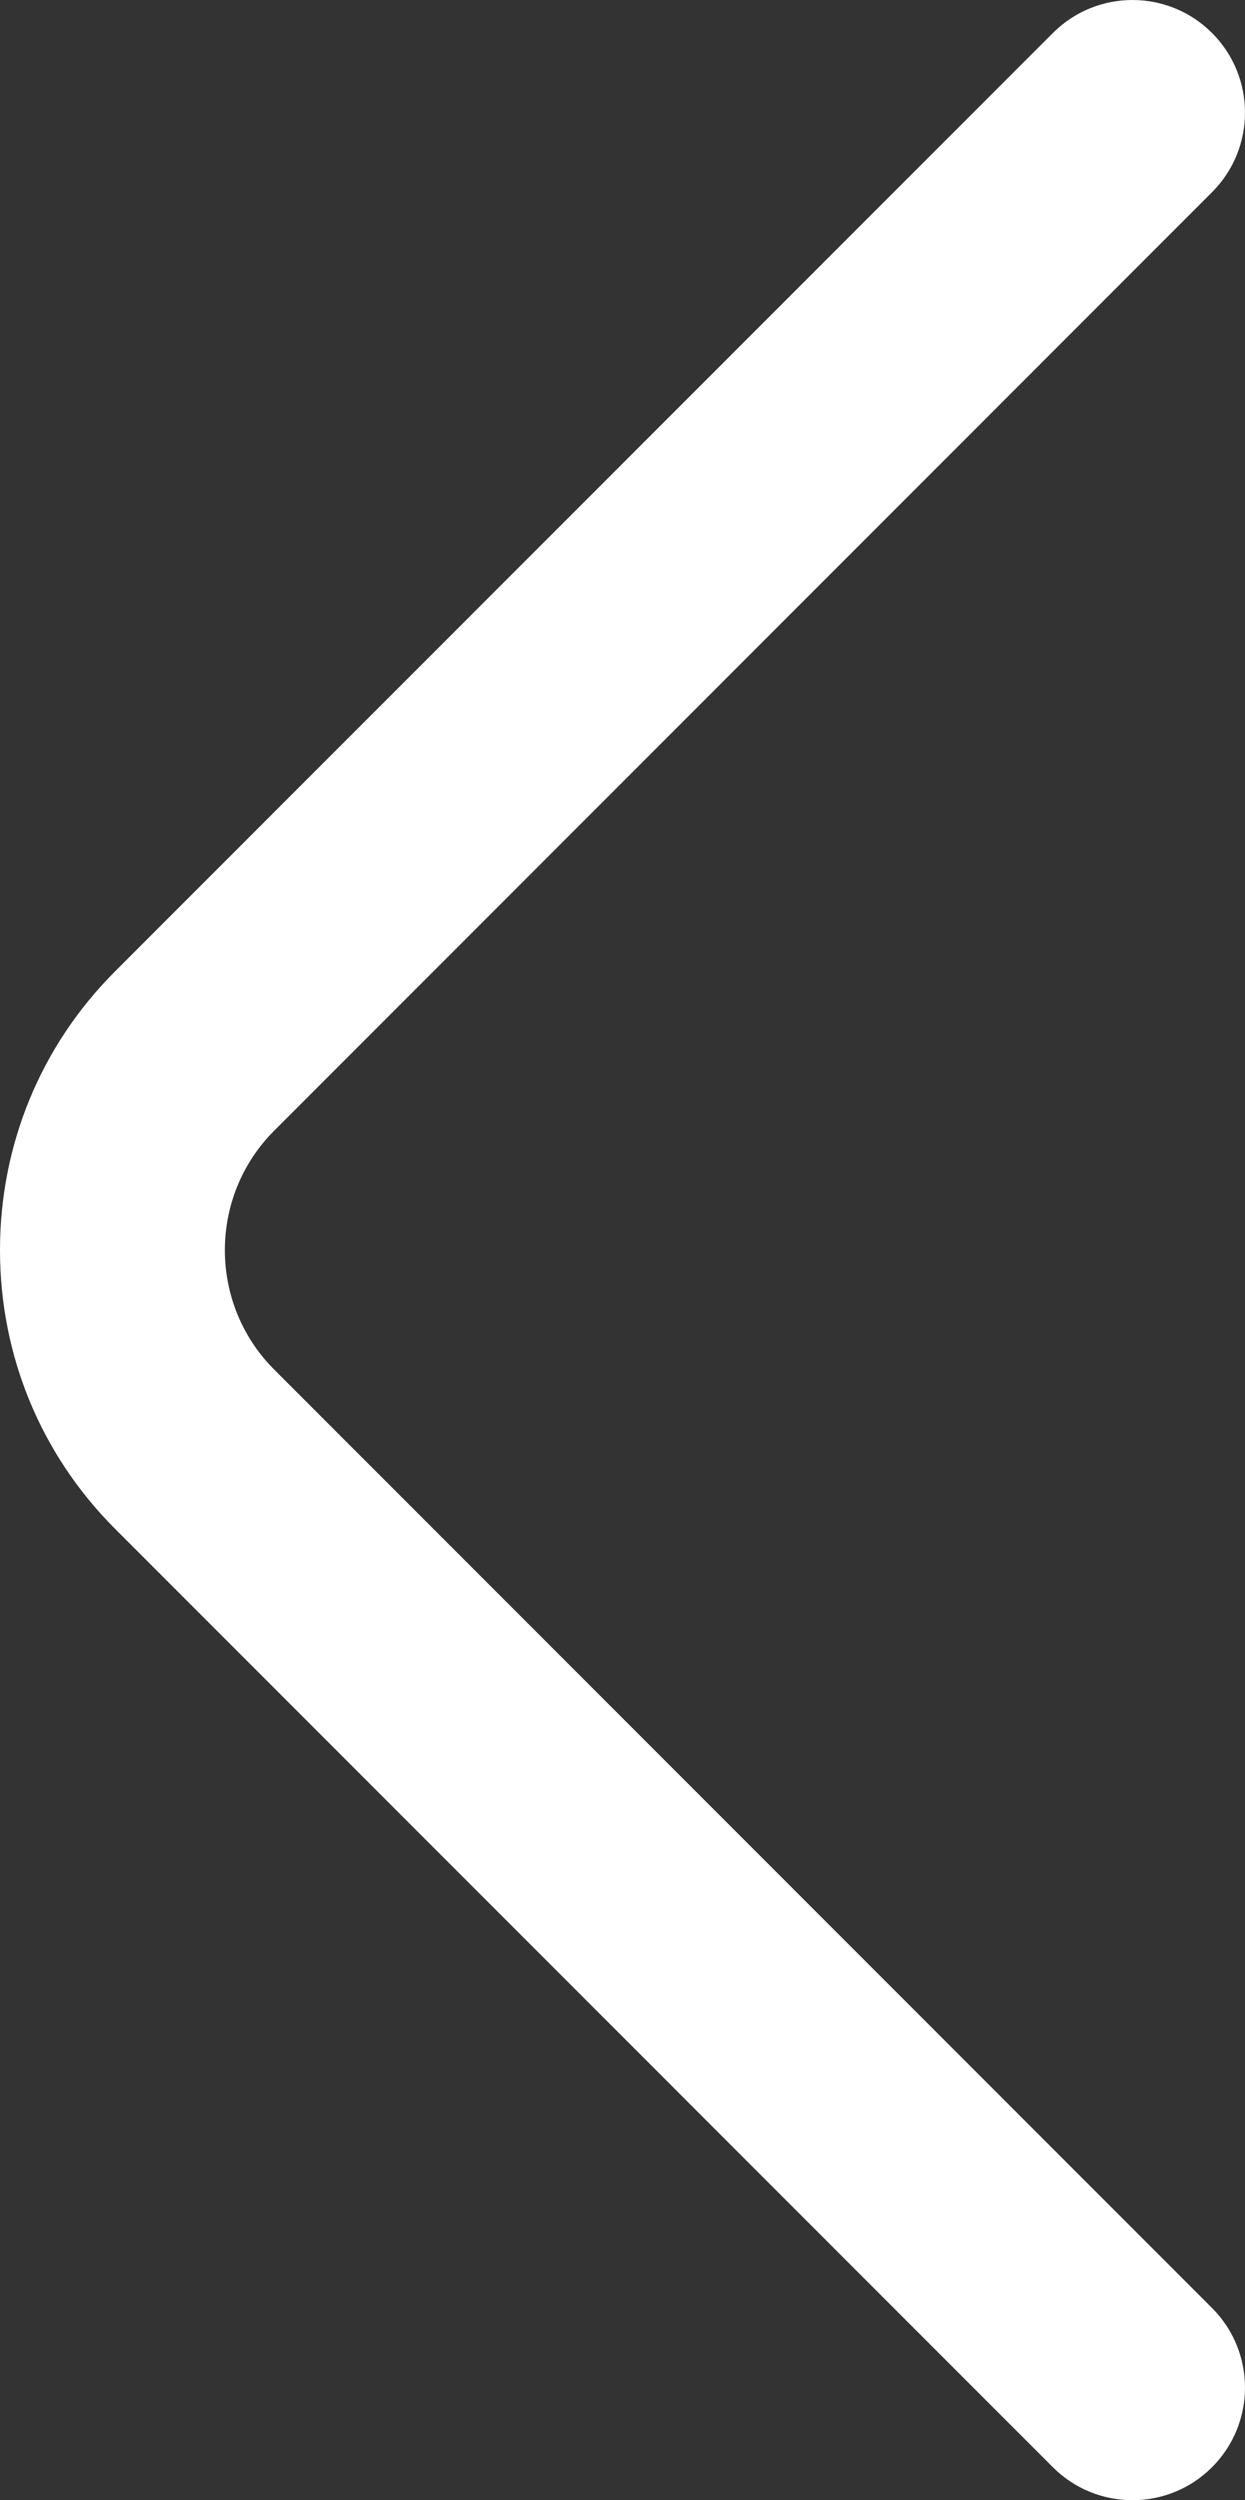
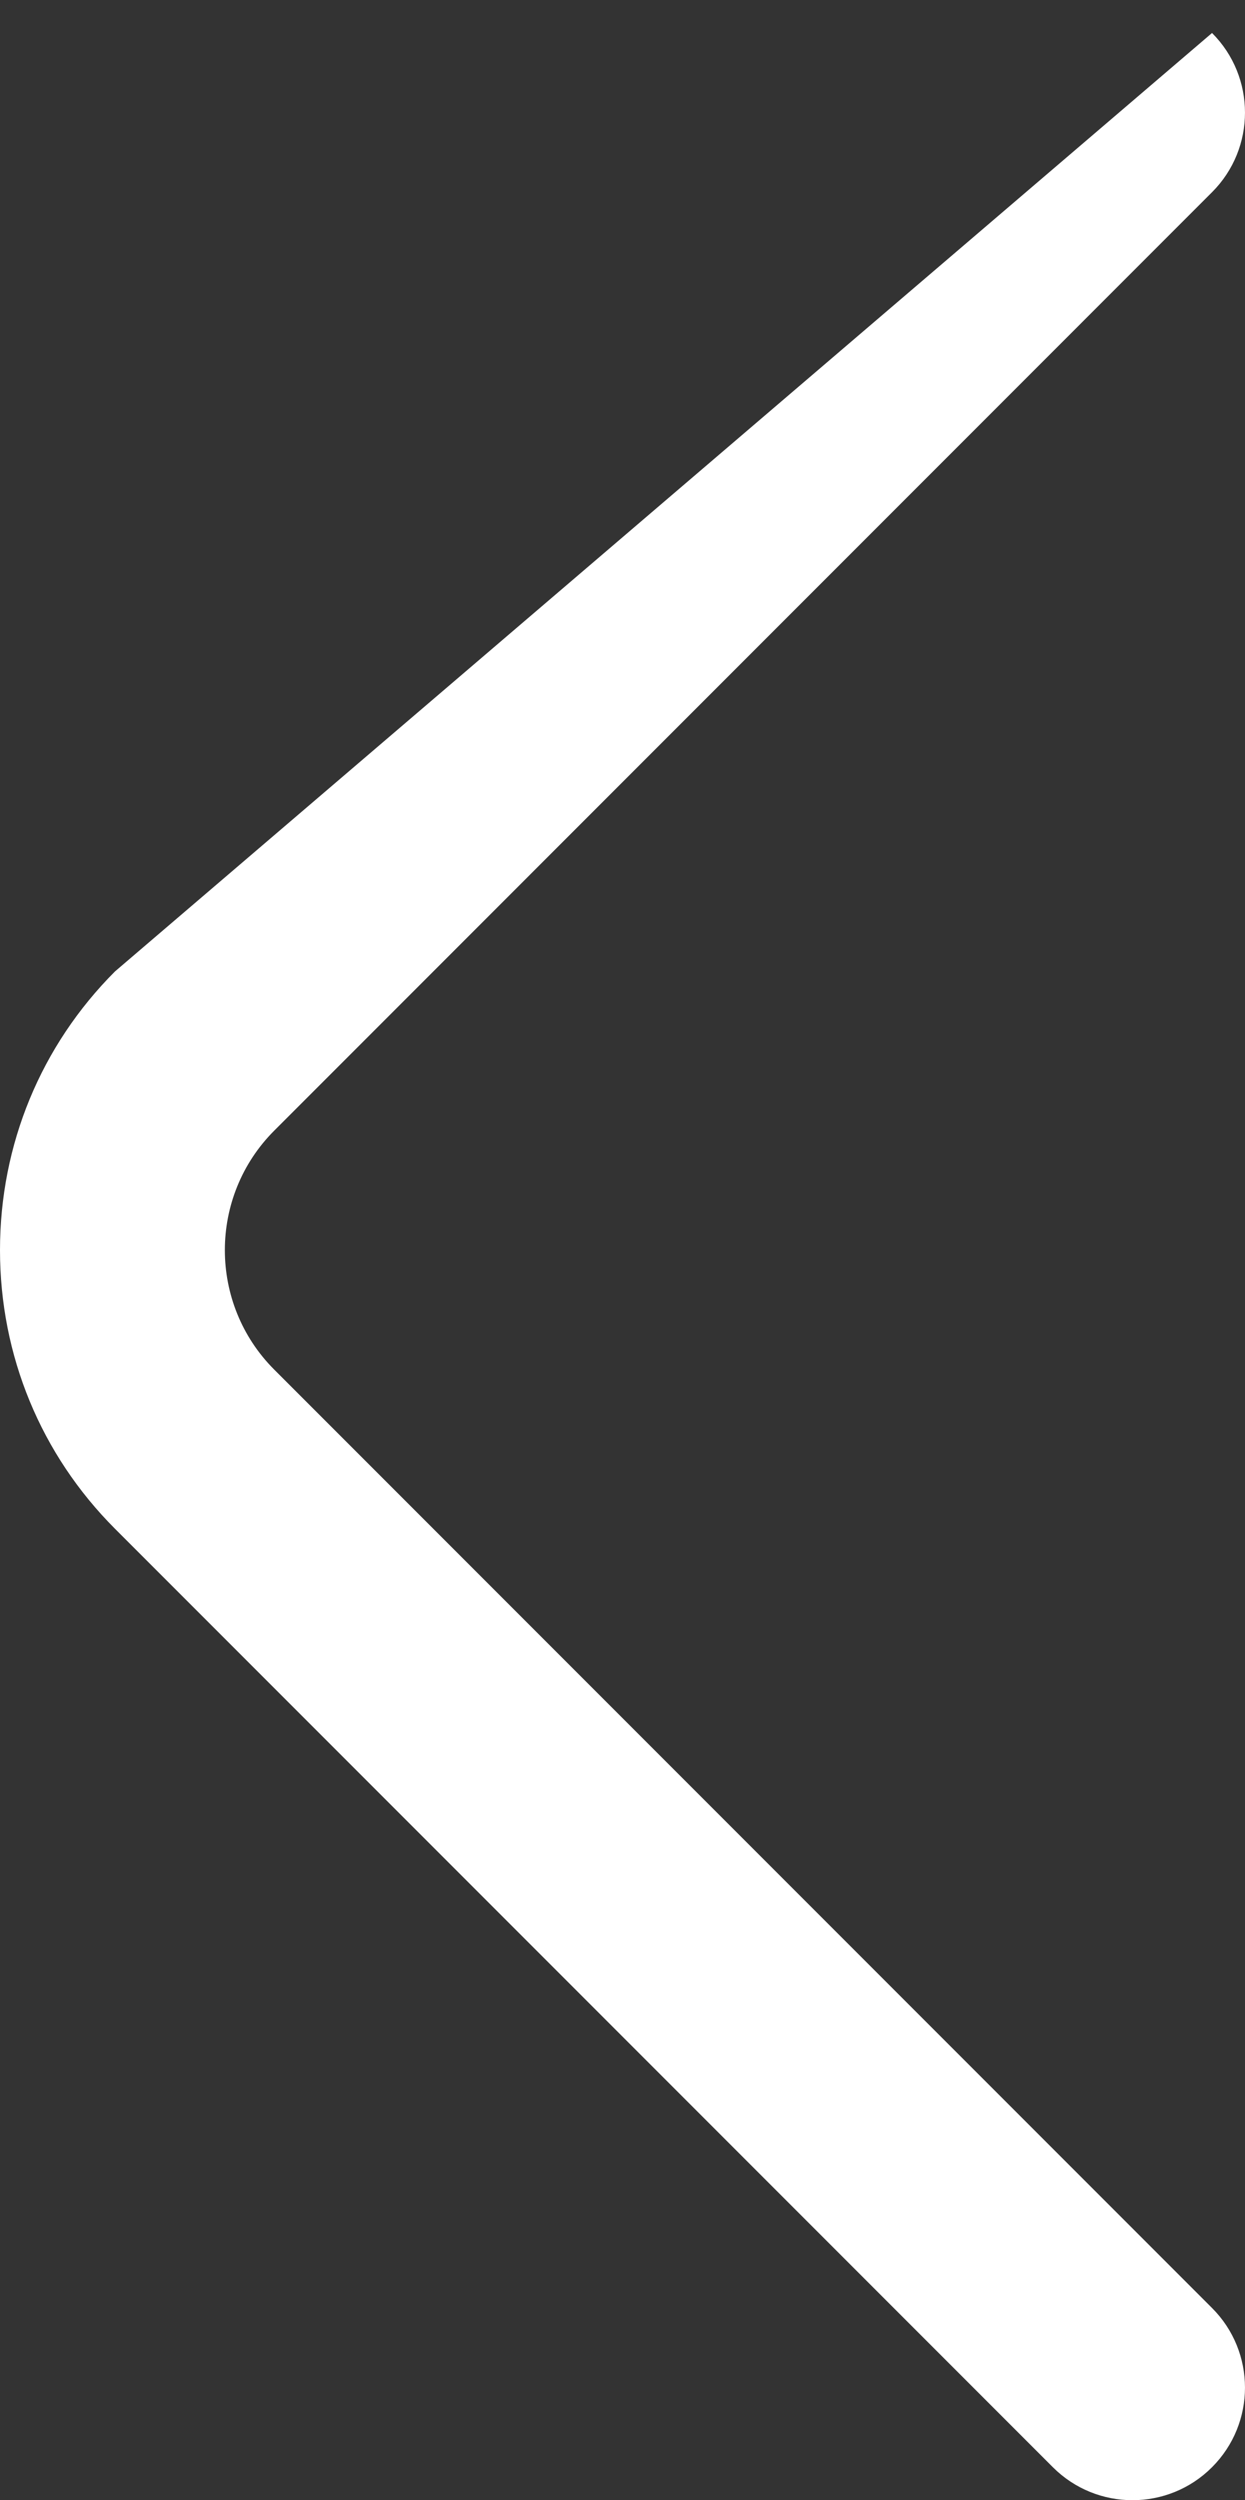
<svg xmlns="http://www.w3.org/2000/svg" version="1.1" id="レイヤー_1" x="0px" y="0px" width="22.127px" height="44.408px" viewBox="0 0 22.127 44.408" enable-background="new 0 0 22.127 44.408" xml:space="preserve">
  <rect x="0" y="0" width="22.127" height="44.408" fill="#333333" stroke="none" />
-   <path fill="#FFFFFF" d="M20.127,44.408c0.512,0,1.024-0.195,1.414-0.586c0.781-0.781,0.781-2.047,0-2.828L4.873,24.326  c-1.169-1.17-1.169-3.073,0-4.243L21.541,3.414c0.781-0.781,0.781-2.047,0-2.828c-0.78-0.781-2.048-0.781-2.828,0L2.044,17.254  C0.726,18.573,0,20.331,0,22.204s0.726,3.631,2.044,4.95l16.668,16.668C19.103,44.213,19.615,44.408,20.127,44.408z" />
+   <path fill="#FFFFFF" d="M20.127,44.408c0.512,0,1.024-0.195,1.414-0.586c0.781-0.781,0.781-2.047,0-2.828L4.873,24.326  c-1.169-1.17-1.169-3.073,0-4.243L21.541,3.414c0.781-0.781,0.781-2.047,0-2.828L2.044,17.254  C0.726,18.573,0,20.331,0,22.204s0.726,3.631,2.044,4.95l16.668,16.668C19.103,44.213,19.615,44.408,20.127,44.408z" />
</svg>